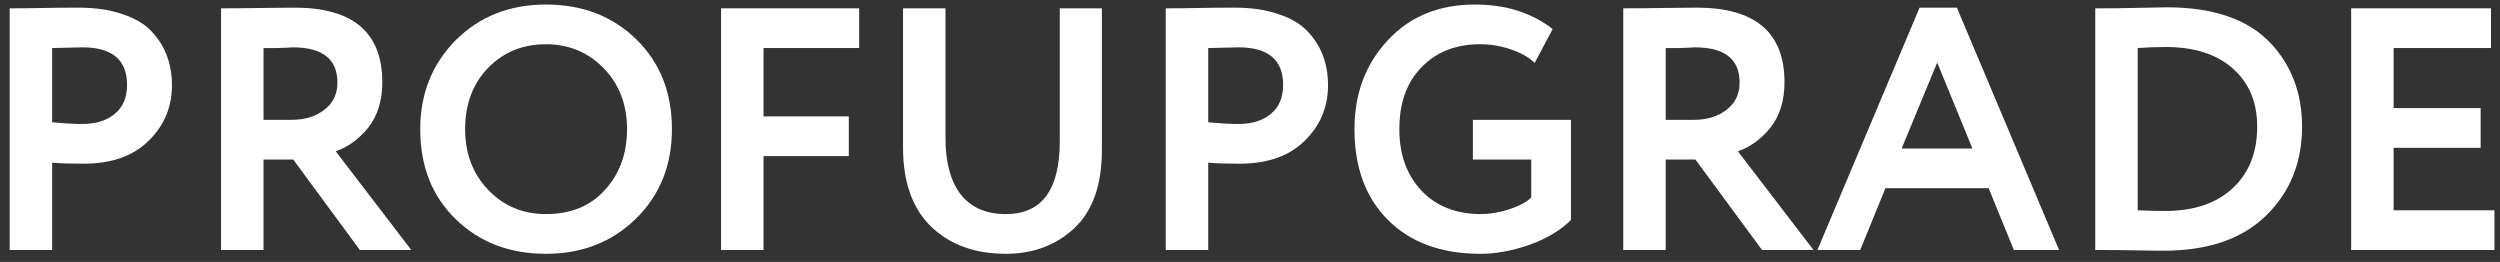
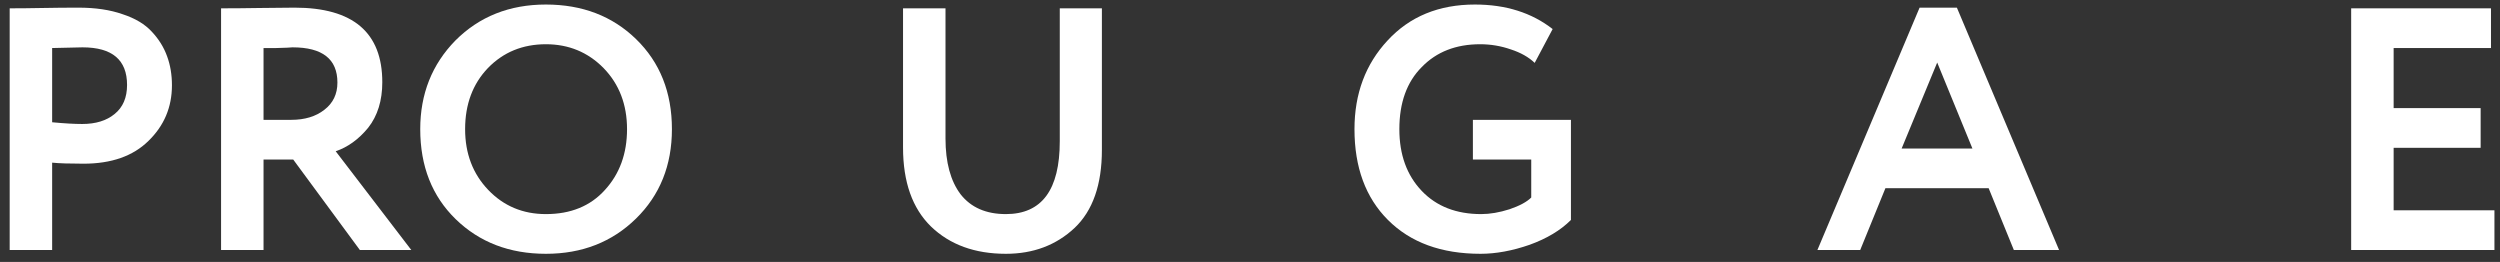
<svg xmlns="http://www.w3.org/2000/svg" width="210" height="22" viewBox="0 0 210 22" fill="none">
  <rect x="0" y="0" width="210" height="22" fill="#333333" stroke="none" />
  <path d="M4.38 13.663V21H0.813V0.7C1.664 0.7 2.582 0.69 3.568 0.671C4.573 0.652 5.579 0.642 6.584 0.642C8.015 0.642 9.252 0.826 10.296 1.193C11.359 1.541 12.181 2.034 12.761 2.672C13.341 3.291 13.766 3.977 14.037 4.731C14.308 5.466 14.443 6.278 14.443 7.167C14.443 9.004 13.786 10.56 12.471 11.836C11.176 13.112 9.358 13.75 7.019 13.75C5.84 13.75 4.96 13.721 4.38 13.663ZM6.932 3.977L4.38 4.035V10.27C5.405 10.367 6.246 10.415 6.903 10.415C8.044 10.415 8.952 10.135 9.629 9.574C10.325 9.013 10.673 8.201 10.673 7.138C10.673 5.031 9.426 3.977 6.932 3.977Z" fill="white" />
  <path d="M22.137 13.402V21H18.57V0.7C19.575 0.7 20.668 0.69 21.847 0.671C23.026 0.652 23.993 0.642 24.747 0.642C29.657 0.642 32.113 2.73 32.113 6.906C32.113 8.453 31.716 9.729 30.924 10.734C30.131 11.701 29.223 12.358 28.198 12.706L34.549 21H30.228L24.631 13.402H22.137ZM24.573 3.977C24.476 3.977 24.322 3.987 24.109 4.006C23.896 4.006 23.596 4.016 23.21 4.035C22.823 4.035 22.465 4.035 22.137 4.035V10.067H24.457C25.598 10.067 26.526 9.787 27.241 9.226C27.976 8.665 28.343 7.902 28.343 6.935C28.343 4.963 27.086 3.977 24.573 3.977Z" fill="white" />
  <path d="M35.3 10.85C35.3 7.892 36.286 5.408 38.258 3.397C40.269 1.386 42.801 0.381 45.856 0.381C48.911 0.381 51.434 1.348 53.425 3.281C55.436 5.234 56.441 7.757 56.441 10.85C56.441 13.885 55.436 16.389 53.425 18.361C51.414 20.333 48.891 21.319 45.856 21.319C42.801 21.319 40.278 20.352 38.287 18.419C36.296 16.486 35.3 13.963 35.3 10.85ZM39.07 10.85C39.07 12.899 39.718 14.601 41.013 15.954C42.308 17.307 43.923 17.984 45.856 17.984C47.944 17.984 49.597 17.307 50.815 15.954C52.052 14.601 52.671 12.899 52.671 10.85C52.671 8.781 52.014 7.07 50.699 5.717C49.384 4.383 47.77 3.716 45.856 3.716C43.903 3.716 42.279 4.383 40.984 5.717C39.708 7.051 39.07 8.762 39.07 10.85Z" fill="white" />
-   <path d="M64.136 21H60.569V0.7H72.169V4.035H64.136V9.777H71.299V13.112H64.136V21Z" fill="white" />
  <path d="M89.021 0.7H92.559V12.59C92.559 15.509 91.795 17.694 90.268 19.144C88.721 20.594 86.798 21.319 84.497 21.319C81.887 21.319 79.789 20.555 78.204 19.028C76.638 17.501 75.855 15.287 75.855 12.387V0.7H79.422V11.633C79.422 13.644 79.847 15.21 80.698 16.331C81.568 17.433 82.834 17.984 84.497 17.984C87.513 17.984 89.021 15.944 89.021 11.865V0.7Z" fill="white" />
-   <path d="M101.49 13.663V21H97.923V0.7C98.774 0.7 99.692 0.69 100.678 0.671C101.684 0.652 102.689 0.642 103.694 0.642C105.125 0.642 106.362 0.826 107.406 1.193C108.47 1.541 109.291 2.034 109.871 2.672C110.451 3.291 110.877 3.977 111.147 4.731C111.418 5.466 111.553 6.278 111.553 7.167C111.553 9.004 110.896 10.56 109.581 11.836C108.286 13.112 106.469 13.75 104.129 13.75C102.95 13.75 102.07 13.721 101.49 13.663ZM104.042 3.977L101.49 4.035V10.27C102.515 10.367 103.356 10.415 104.013 10.415C105.154 10.415 106.063 10.135 106.739 9.574C107.435 9.013 107.783 8.201 107.783 7.138C107.783 5.031 106.536 3.977 104.042 3.977Z" fill="white" />
  <path d="M128.624 13.402H123.723V10.067H131.959V18.477C131.089 19.347 129.929 20.043 128.479 20.565C127.029 21.068 125.656 21.319 124.361 21.319C121.074 21.319 118.483 20.372 116.589 18.477C114.713 16.602 113.776 14.059 113.776 10.85C113.776 7.873 114.704 5.388 116.56 3.397C118.416 1.386 120.861 0.381 123.897 0.381C126.487 0.381 128.662 1.067 130.422 2.44L128.914 5.282C128.411 4.799 127.744 4.422 126.913 4.151C126.081 3.861 125.221 3.716 124.332 3.716C122.302 3.716 120.668 4.354 119.431 5.63C118.174 6.887 117.546 8.627 117.546 10.85C117.546 12.996 118.174 14.726 119.431 16.041C120.668 17.336 122.331 17.984 124.419 17.984C125.153 17.984 125.946 17.849 126.797 17.578C127.647 17.288 128.256 16.959 128.624 16.592V13.402Z" fill="white" />
-   <path d="M139.921 13.402V21H136.354V0.7C137.359 0.7 138.452 0.69 139.631 0.671C140.81 0.652 141.777 0.642 142.531 0.642C147.442 0.642 149.897 2.73 149.897 6.906C149.897 8.453 149.501 9.729 148.708 10.734C147.915 11.701 147.007 12.358 145.982 12.706L152.333 21H148.012L142.415 13.402H139.921ZM142.357 3.977C142.26 3.977 142.106 3.987 141.893 4.006C141.68 4.006 141.381 4.016 140.994 4.035C140.607 4.035 140.25 4.035 139.921 4.035V10.067H142.241C143.382 10.067 144.31 9.787 145.025 9.226C145.76 8.665 146.127 7.902 146.127 6.935C146.127 4.963 144.87 3.977 142.357 3.977Z" fill="white" />
  <path d="M156.258 21H152.662L161.246 0.642H164.378L172.962 21H169.163L167.046 15.809H158.375L156.258 21ZM165.683 12.474L162.725 5.253L159.738 12.474H165.683Z" fill="white" />
-   <path d="M176.408 21H176.002V0.7H176.379C177.23 0.7 178.129 0.69 179.076 0.671C180.971 0.632 181.938 0.613 181.976 0.613C185.92 0.613 188.84 1.618 190.734 3.629C192.494 5.504 193.373 7.844 193.373 10.647C193.373 13.663 192.358 16.157 190.328 18.129C188.318 20.082 185.456 21.058 181.744 21.058C180.971 21.058 180.159 21.048 179.308 21.029C178.477 21.01 177.51 21 176.408 21ZM181.918 3.948C181.164 3.948 180.381 3.977 179.569 4.035V17.665C180.459 17.704 181.222 17.723 181.86 17.723C184.277 17.723 186.172 17.085 187.544 15.809C188.917 14.533 189.603 12.812 189.603 10.647C189.603 8.578 188.917 6.945 187.544 5.746C186.191 4.547 184.316 3.948 181.918 3.948Z" fill="white" />
  <path d="M209.533 21H197.498V0.7H209.243V4.035H201.065V9.081H208.373V12.416H201.065V17.665H209.533V21Z" fill="white" />
</svg>